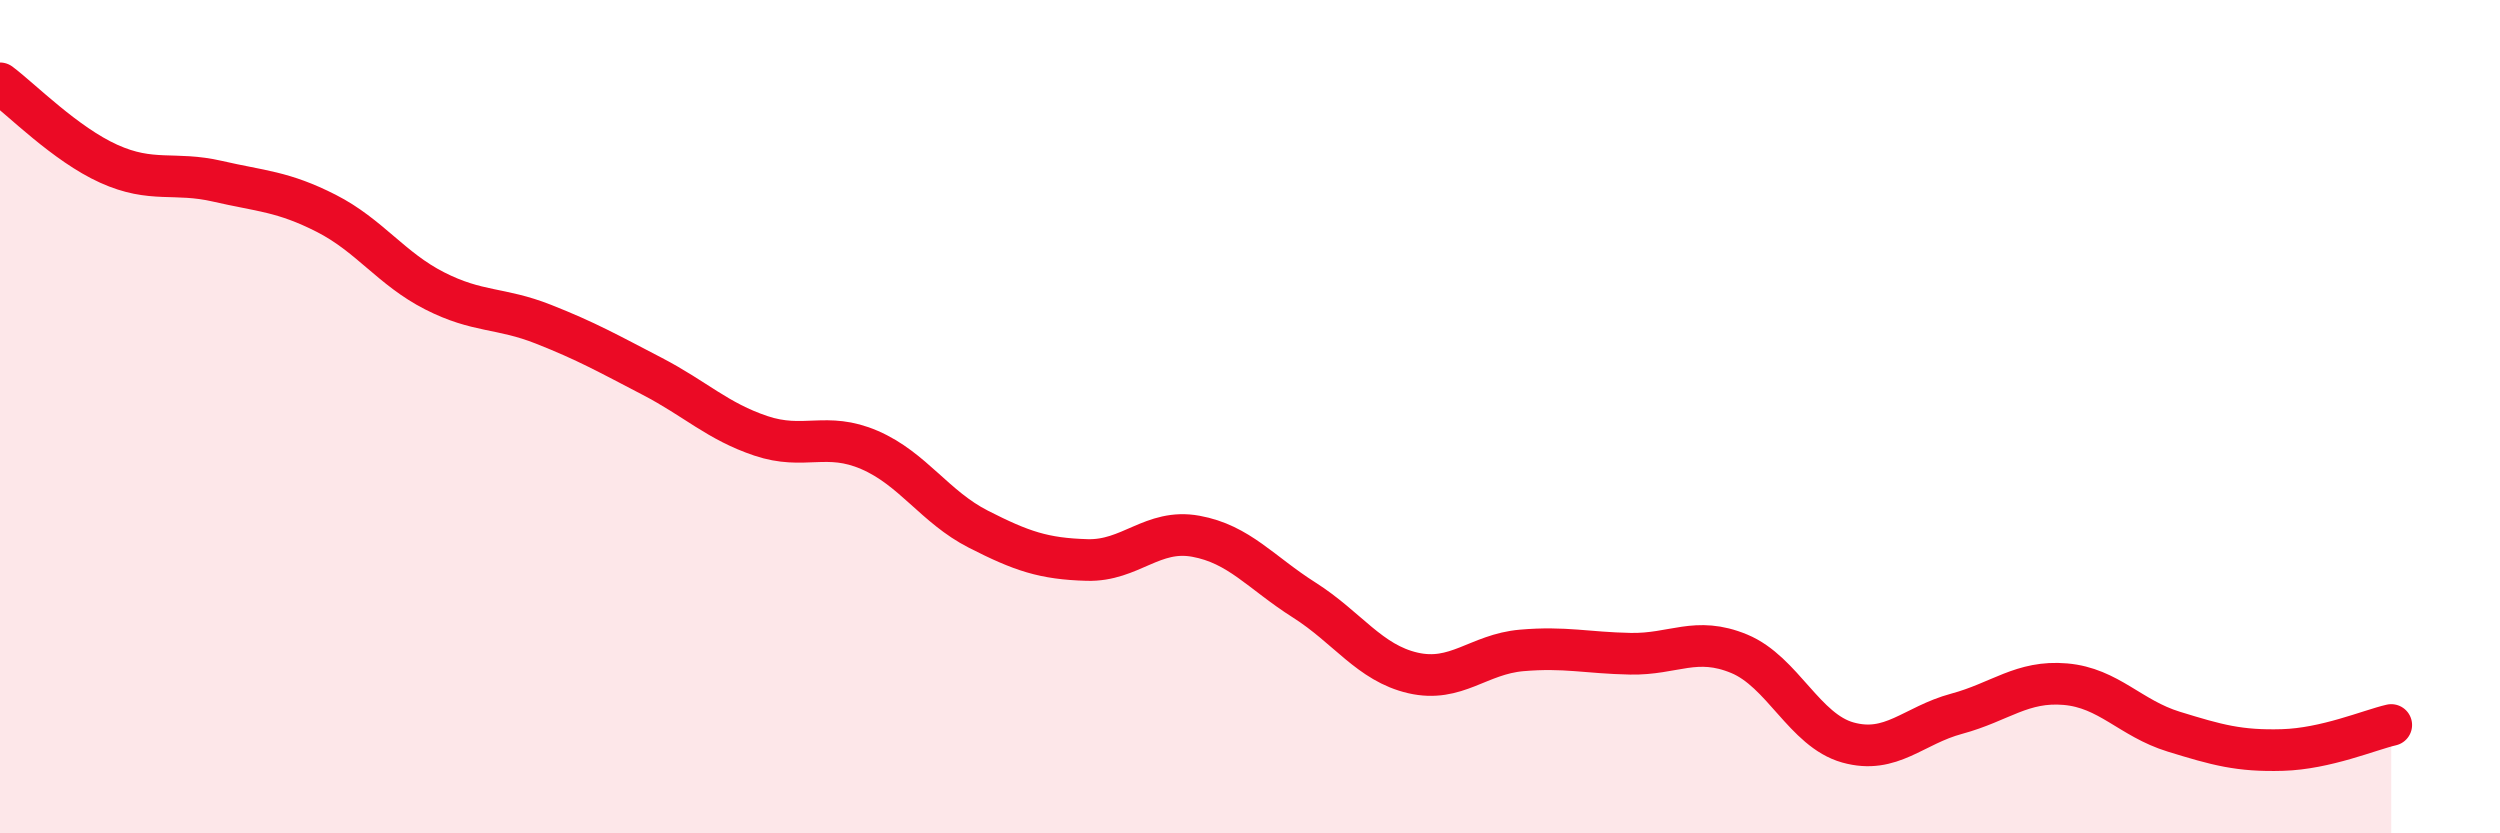
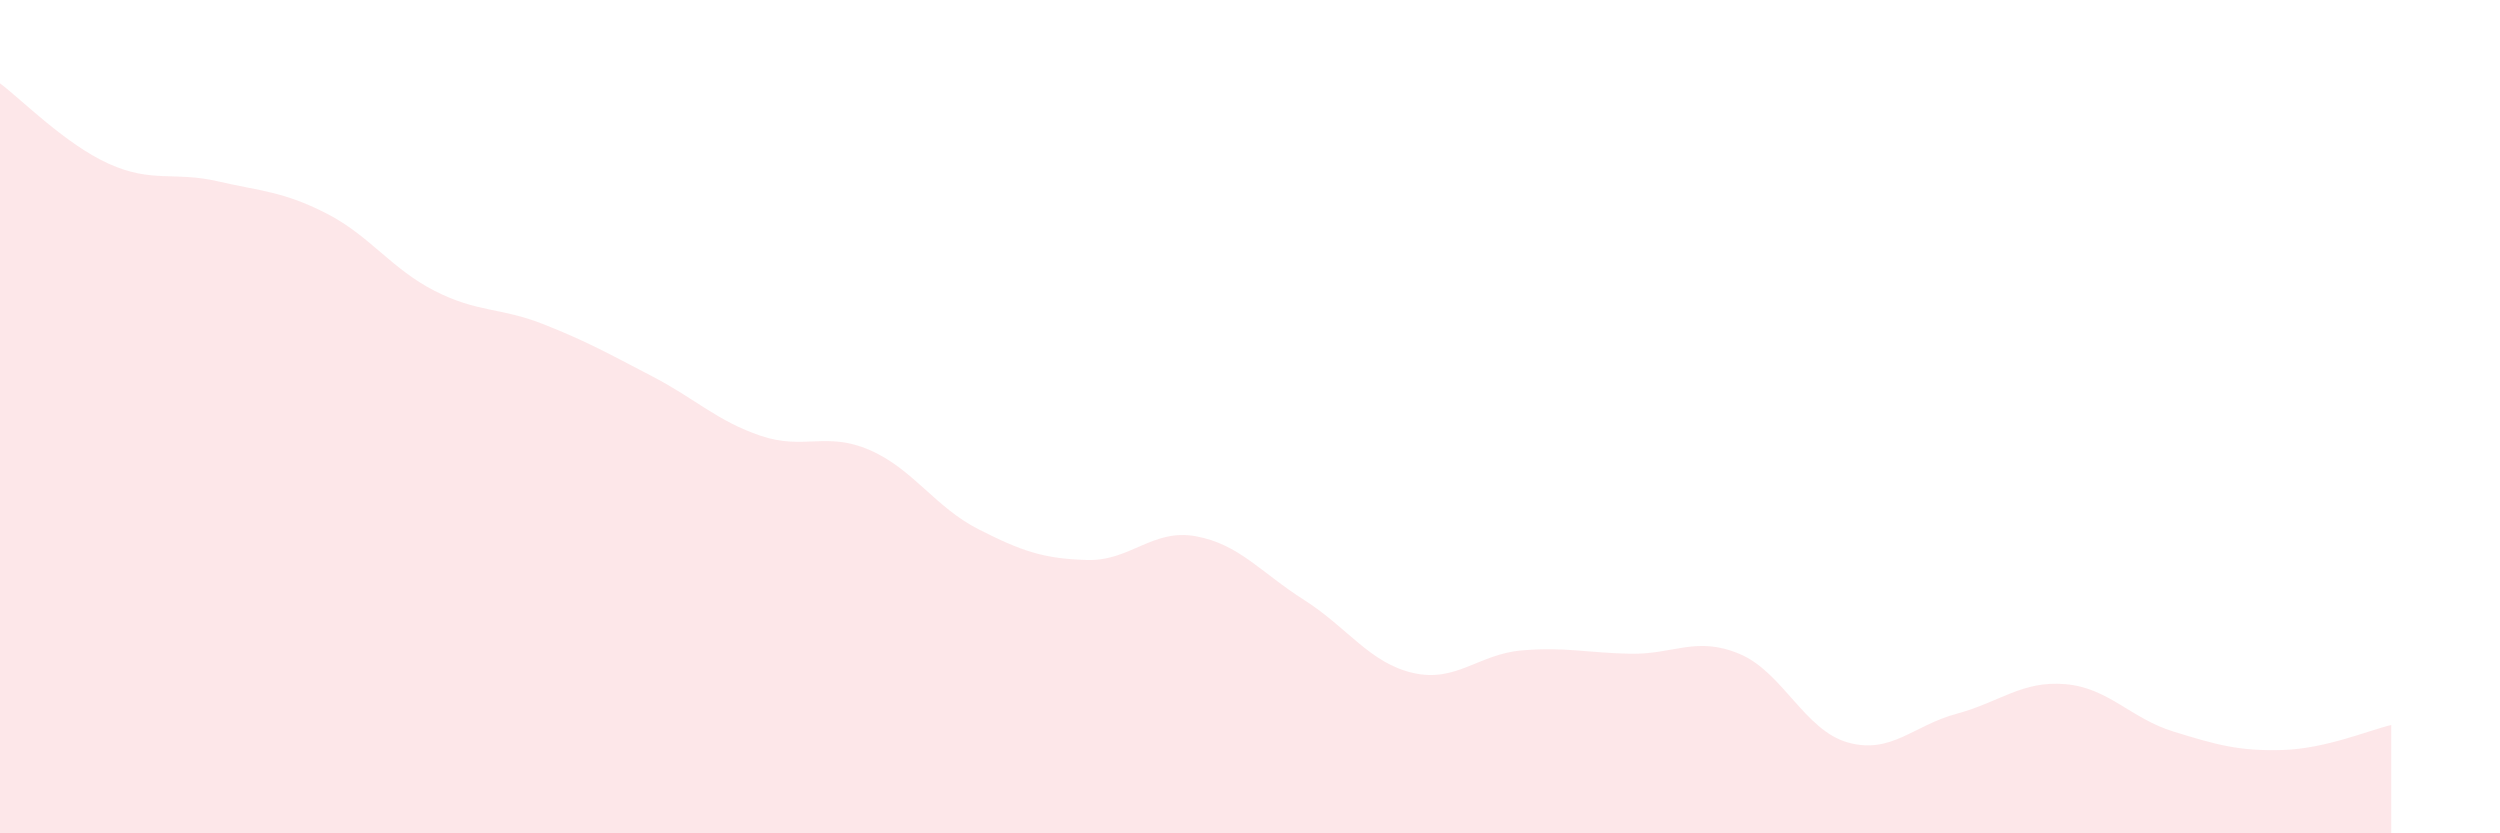
<svg xmlns="http://www.w3.org/2000/svg" width="60" height="20" viewBox="0 0 60 20">
  <path d="M 0,2 C 0.52,2.39 1.57,3.46 2.61,3.93 C 3.65,4.4 4.18,4.11 5.22,4.35 C 6.26,4.59 6.79,4.59 7.83,5.12 C 8.87,5.65 9.39,6.45 10.43,6.98 C 11.47,7.51 12,7.37 13.04,7.78 C 14.08,8.19 14.61,8.49 15.65,9.03 C 16.69,9.57 17.22,10.11 18.26,10.46 C 19.3,10.81 19.83,10.35 20.87,10.8 C 21.91,11.25 22.44,12.17 23.48,12.7 C 24.52,13.23 25.05,13.41 26.09,13.44 C 27.13,13.47 27.66,12.68 28.7,12.87 C 29.74,13.06 30.26,13.74 31.3,14.4 C 32.34,15.06 32.87,15.91 33.91,16.15 C 34.95,16.39 35.48,15.7 36.52,15.61 C 37.56,15.52 38.09,15.67 39.13,15.69 C 40.17,15.71 40.7,15.26 41.74,15.69 C 42.78,16.12 43.31,17.53 44.35,17.82 C 45.39,18.11 45.92,17.41 46.96,17.13 C 48,16.85 48.53,16.33 49.57,16.42 C 50.61,16.51 51.13,17.24 52.17,17.56 C 53.21,17.88 53.74,18.03 54.78,18 C 55.82,17.97 56.87,17.52 57.39,17.4L57.39 20L0 20Z" fill="#EB0A25" opacity="0.1" stroke-linecap="round" stroke-linejoin="round" />
-   <path d="M 0,2 C 0.52,2.39 1.57,3.46 2.61,3.93 C 3.65,4.4 4.18,4.11 5.22,4.35 C 6.26,4.59 6.79,4.59 7.83,5.12 C 8.87,5.65 9.39,6.45 10.43,6.98 C 11.47,7.51 12,7.37 13.04,7.78 C 14.08,8.19 14.61,8.49 15.65,9.03 C 16.69,9.57 17.22,10.11 18.26,10.46 C 19.3,10.81 19.83,10.35 20.87,10.8 C 21.91,11.25 22.44,12.17 23.48,12.7 C 24.52,13.23 25.05,13.41 26.09,13.44 C 27.13,13.47 27.66,12.68 28.7,12.87 C 29.74,13.06 30.26,13.74 31.3,14.4 C 32.34,15.06 32.87,15.91 33.91,16.15 C 34.95,16.39 35.48,15.7 36.52,15.61 C 37.56,15.52 38.09,15.67 39.13,15.69 C 40.17,15.71 40.7,15.26 41.74,15.69 C 42.78,16.12 43.31,17.53 44.35,17.82 C 45.39,18.11 45.92,17.41 46.96,17.13 C 48,16.85 48.53,16.33 49.57,16.42 C 50.61,16.51 51.13,17.24 52.17,17.56 C 53.21,17.88 53.74,18.03 54.78,18 C 55.82,17.97 56.87,17.52 57.39,17.4" stroke="#EB0A25" stroke-width="1" fill="none" stroke-linecap="round" stroke-linejoin="round" />
</svg>